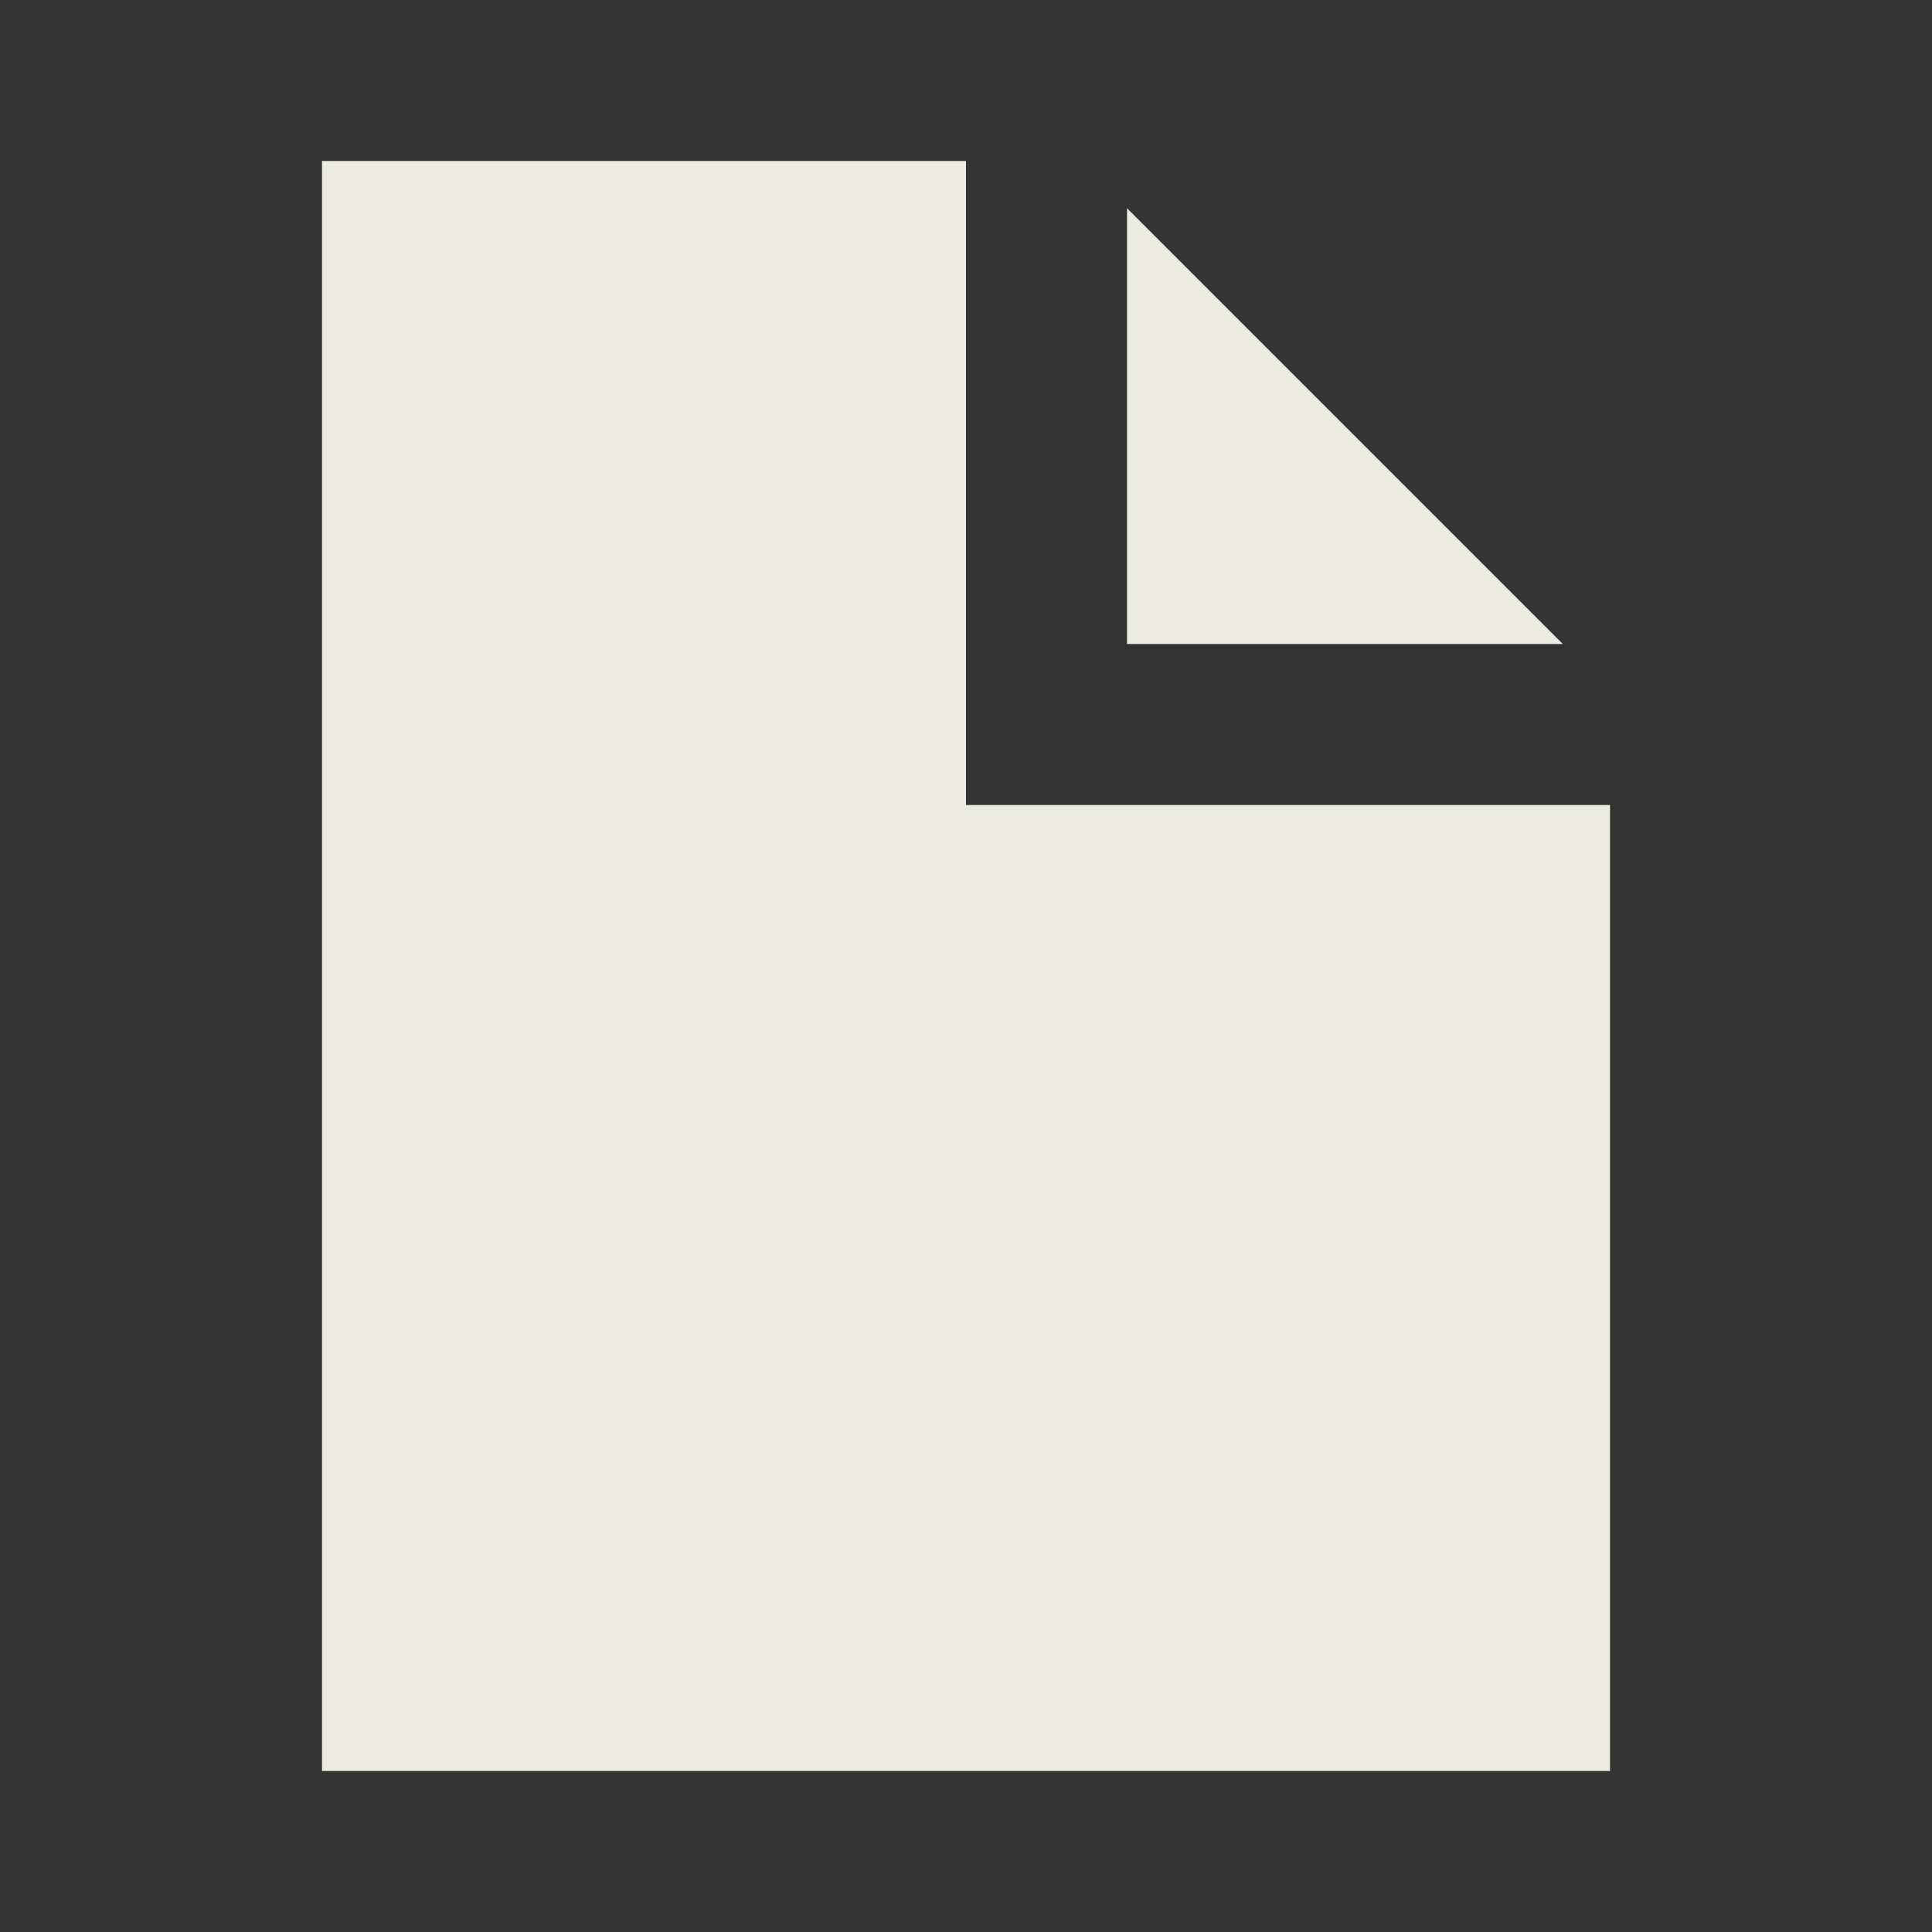
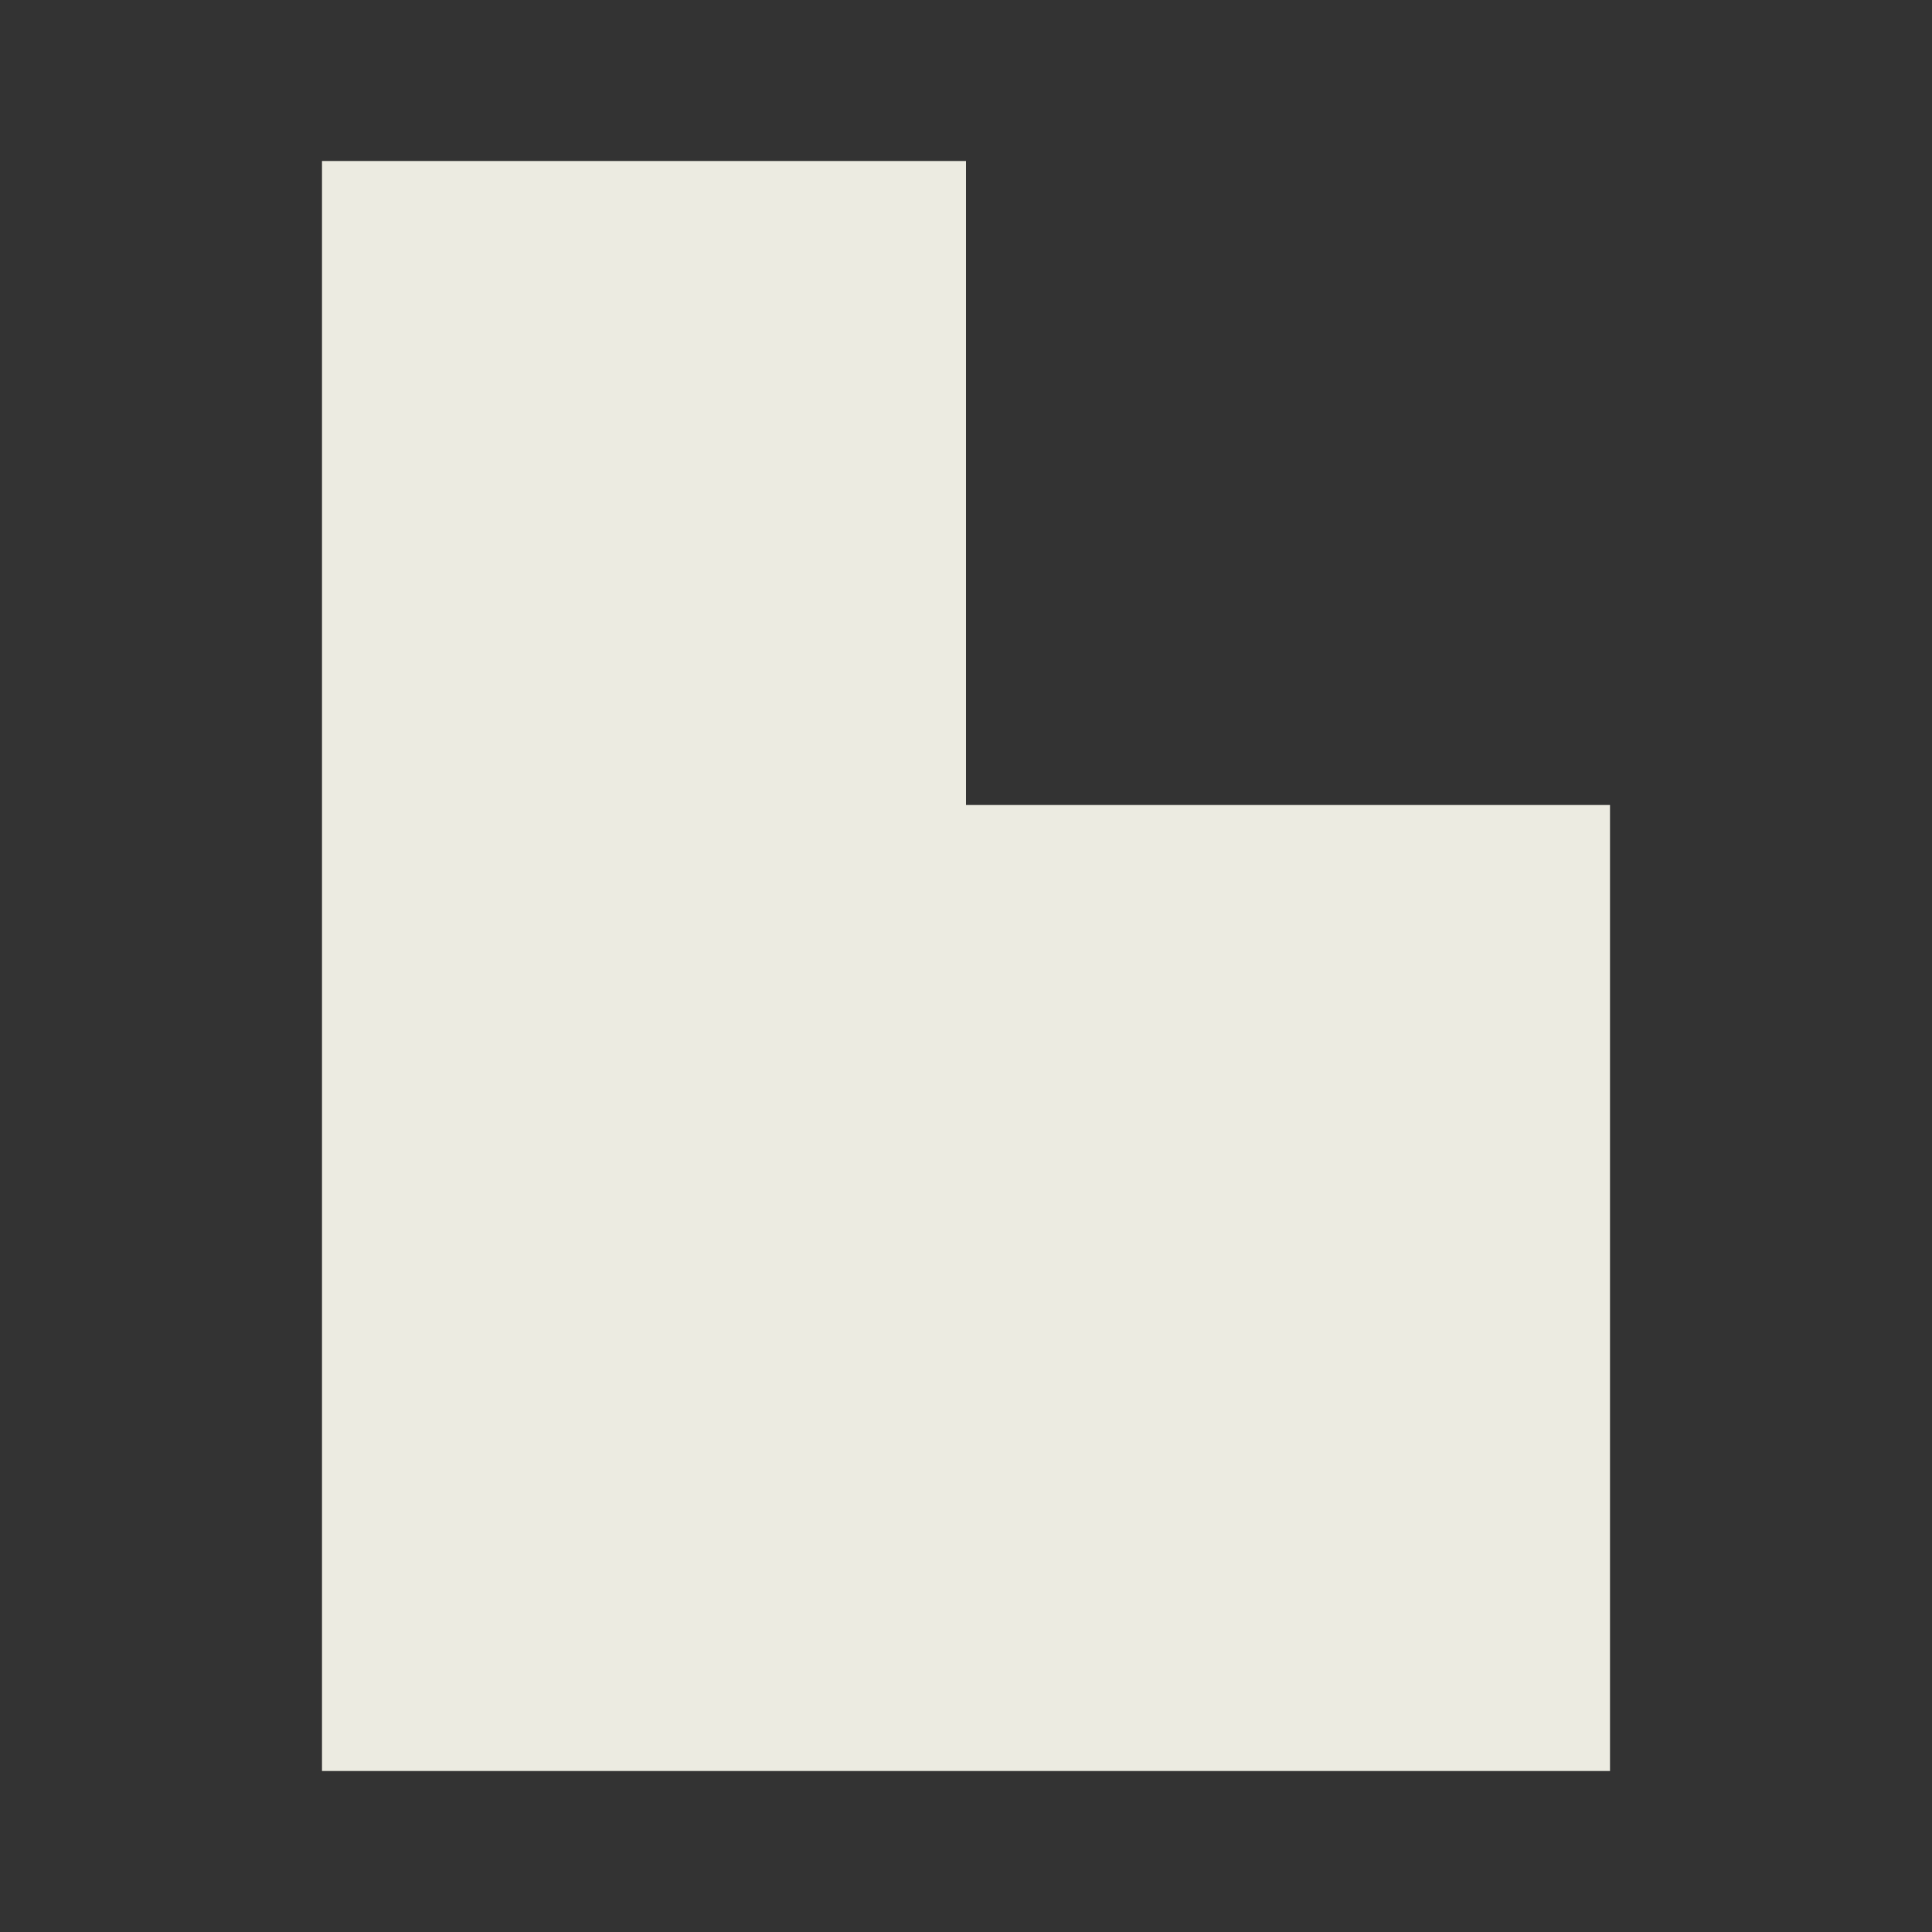
<svg xmlns="http://www.w3.org/2000/svg" width="24" height="24" viewBox="0 0 24 24" fill="none">
  <rect x="0" y="0" width="24" height="24" fill="#333333" stroke="none" />
  <path d="M12 2H4V22H20V10H12V2Z" fill="#ECEBE1" />
-   <path d="M19.414 8L14 2.586V8H19.414Z" fill="#ECEBE1" />
</svg>